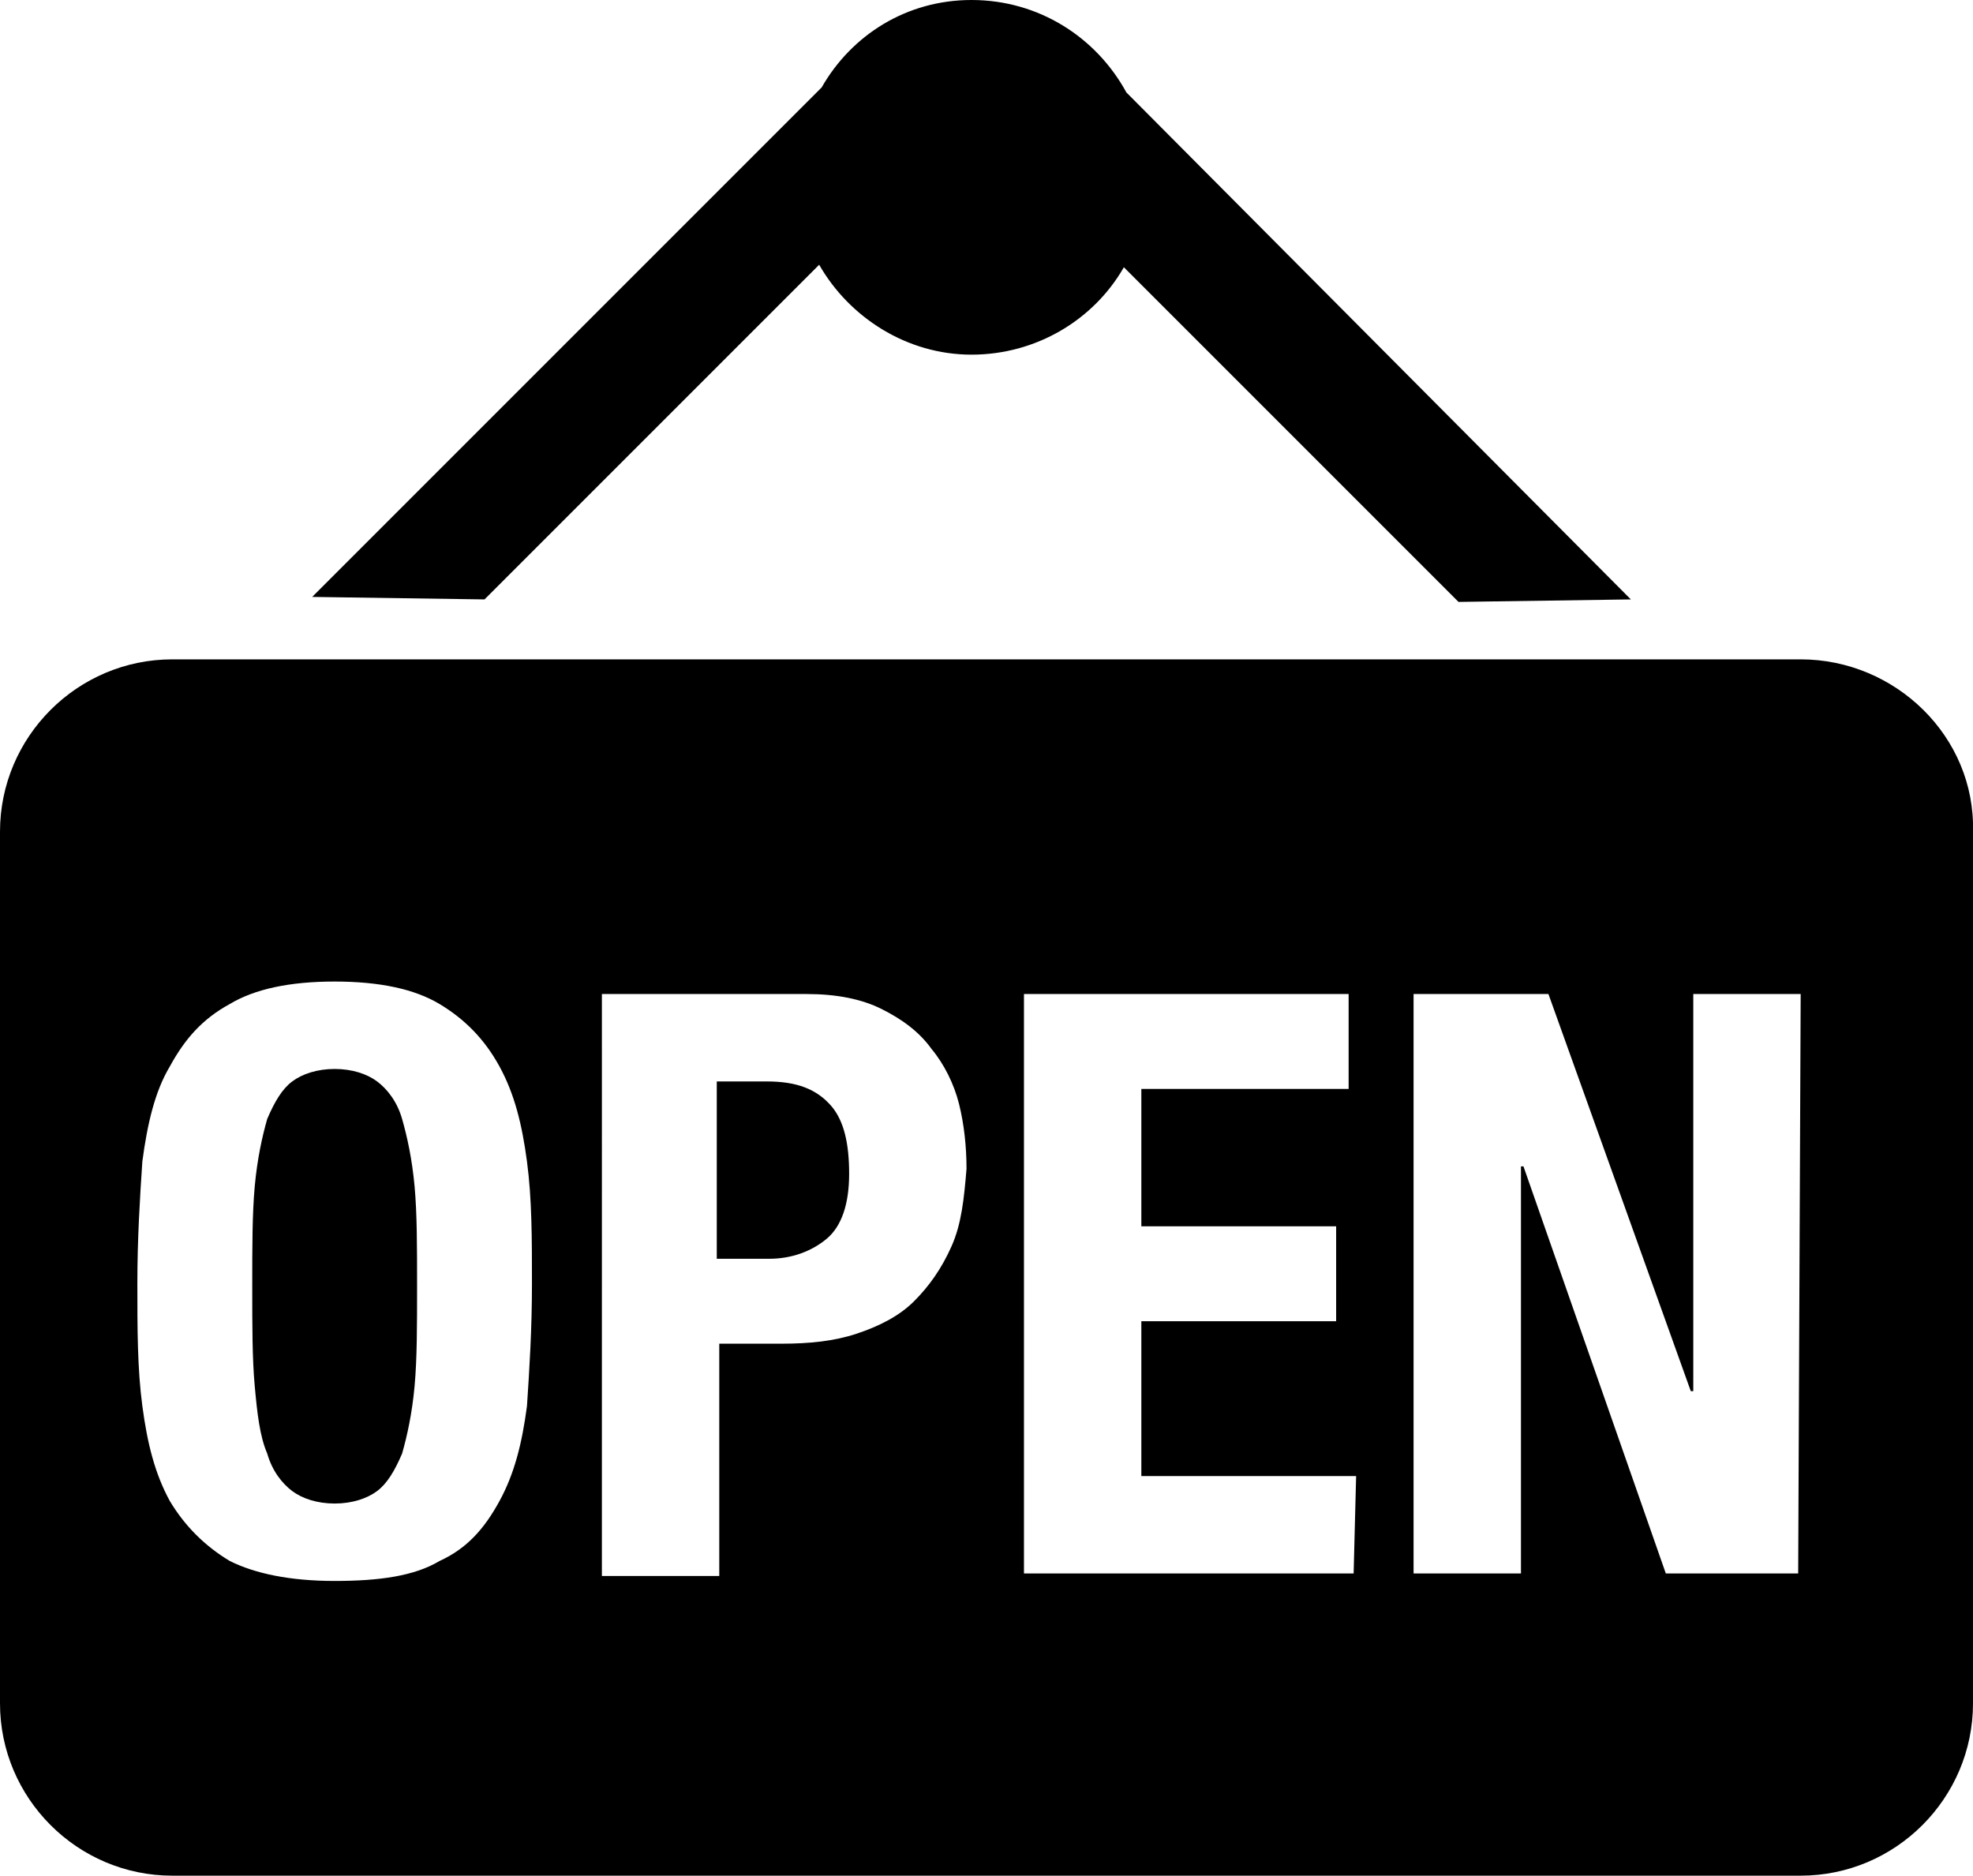
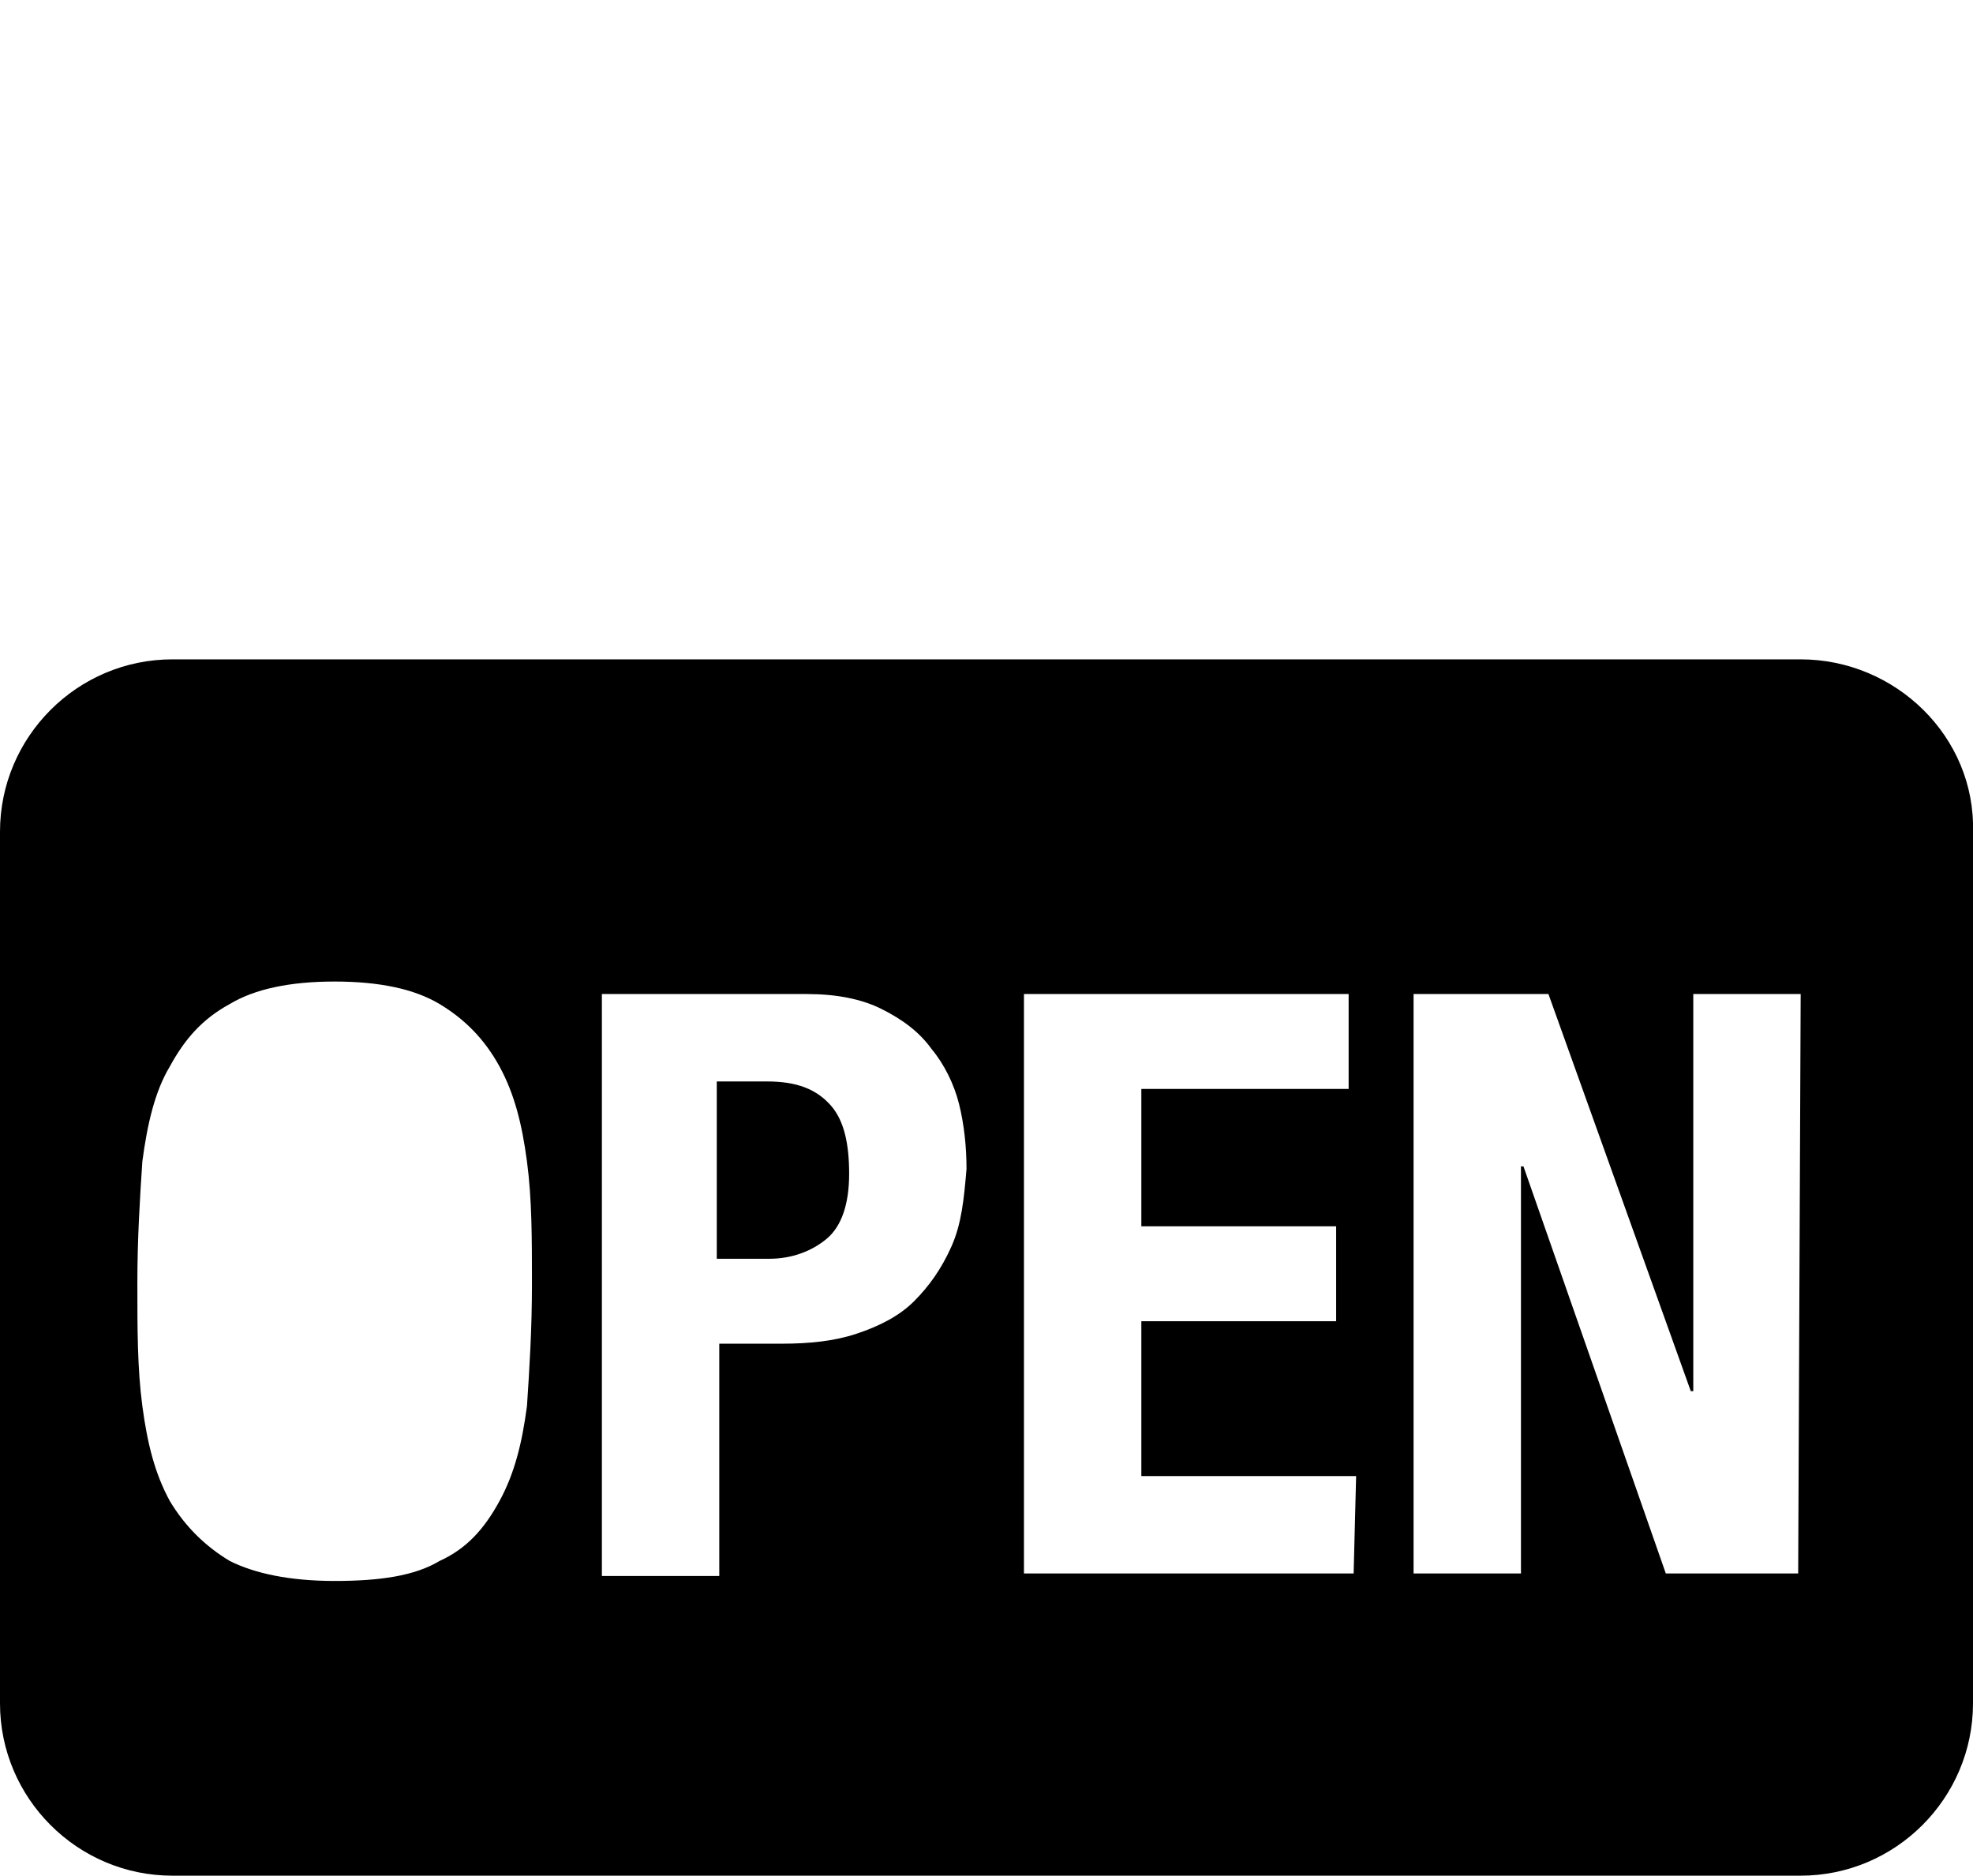
<svg xmlns="http://www.w3.org/2000/svg" version="1.1" id="Layer_1" x="0px" y="0px" viewBox="49.5 -37.6 79 75.1" enable-background="new 49.5 -37.6 79 75.1" xml:space="preserve">
  <g>
    <path d="M80.2,5.7h-2v7.1h2.1c0.9,0,1.7-0.3,2.3-0.8s0.9-1.4,0.9-2.6c0-1.2-0.2-2.1-0.7-2.7C82.2,6,81.4,5.7,80.2,5.7z" />
    <path d="M121.6-11.2H56.4c-3.8,0-6.9,3.1-6.9,6.9v34.9c0,3.8,3.1,6.9,6.9,6.9h65.2c3.8,0,6.9-3.1,6.9-6.9V-4.3   C128.6-8.1,125.4-11.2,121.6-11.2z M70.6,18.7c-0.2,1.5-0.5,2.7-1.1,3.8s-1.3,1.9-2.4,2.4c-1,0.6-2.4,0.8-4.2,0.8   c-1.8,0-3.2-0.3-4.2-0.8c-1-0.6-1.8-1.4-2.4-2.4c-0.6-1.1-0.9-2.3-1.1-3.8C55,17.2,55,15.6,55,13.8c0-1.8,0.1-3.4,0.2-4.9   c0.2-1.5,0.5-2.8,1.1-3.8c0.6-1.1,1.3-1.9,2.4-2.5c1-0.6,2.4-0.9,4.2-0.9c1.8,0,3.2,0.3,4.2,0.9c1,0.6,1.8,1.4,2.4,2.5   c0.6,1.1,0.9,2.3,1.1,3.8c0.2,1.5,0.2,3.1,0.2,4.9C70.8,15.6,70.7,17.2,70.6,18.7z M87.6,12.3c-0.4,0.9-0.9,1.6-1.5,2.2   c-0.6,0.6-1.4,1-2.3,1.3c-0.9,0.3-1.9,0.4-3,0.4h-2.5v9.3h-4.7V2.2h8.2c1.2,0,2.2,0.2,3,0.6c0.8,0.4,1.5,0.9,2,1.6   c0.5,0.6,0.9,1.4,1.1,2.2s0.3,1.7,0.3,2.6C88.1,10.4,88,11.4,87.6,12.3z M103.7,25.4H90.5V2.2h13V6h-8.3v5.5h7.8v3.8h-7.8v6.2h8.6   L103.7,25.4L103.7,25.4z M121.5,25.4h-5.3l-5.7-16.3h-0.1v16.3h-4.3V2.2h5.4l5.7,15.9h0.1V2.2h4.3L121.5,25.4L121.5,25.4z" />
-     <path d="M65.6,7.2c-0.2-0.7-0.6-1.2-1-1.5c-0.4-0.3-1-0.5-1.7-0.5s-1.3,0.2-1.7,0.5s-0.7,0.8-1,1.5c-0.2,0.7-0.4,1.6-0.5,2.7   c-0.1,1.1-0.1,2.4-0.1,4s0,2.9,0.1,4c0.1,1.1,0.2,2,0.5,2.7c0.2,0.7,0.6,1.2,1,1.5c0.4,0.3,1,0.5,1.7,0.5s1.3-0.2,1.7-0.5   s0.7-0.8,1-1.5c0.2-0.7,0.4-1.6,0.5-2.7c0.1-1.1,0.1-2.4,0.1-4s0-2.9-0.1-4C66,8.8,65.8,7.9,65.6,7.2z" />
-     <path d="M68.9-13.6L82.3-27c1.2,2.1,3.5,3.6,6.1,3.6s4.9-1.4,6.1-3.5l13.4,13.4l6.9-0.1L94.6-33.9c-1.2-2.2-3.5-3.7-6.2-3.7   c-2.6,0-4.8,1.4-6,3.5L62-13.7L68.9-13.6z" />
  </g>
</svg>